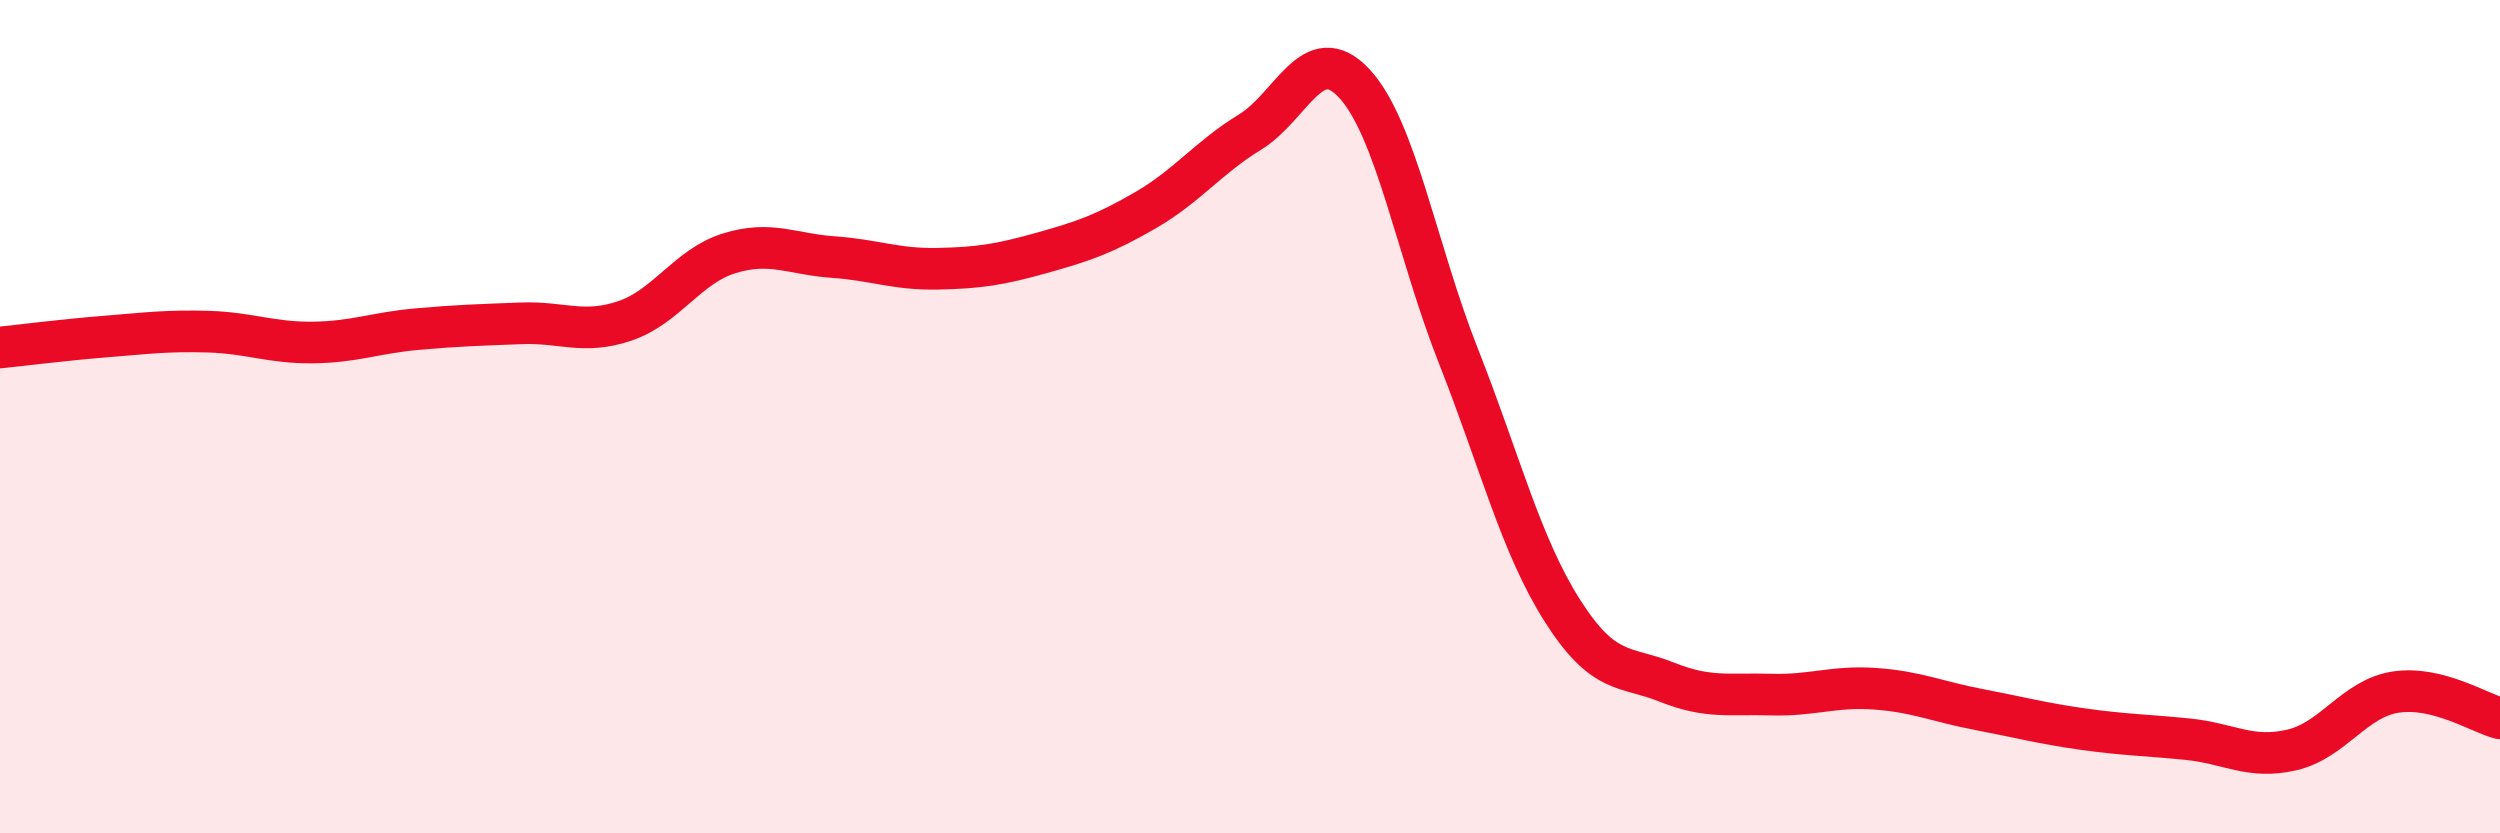
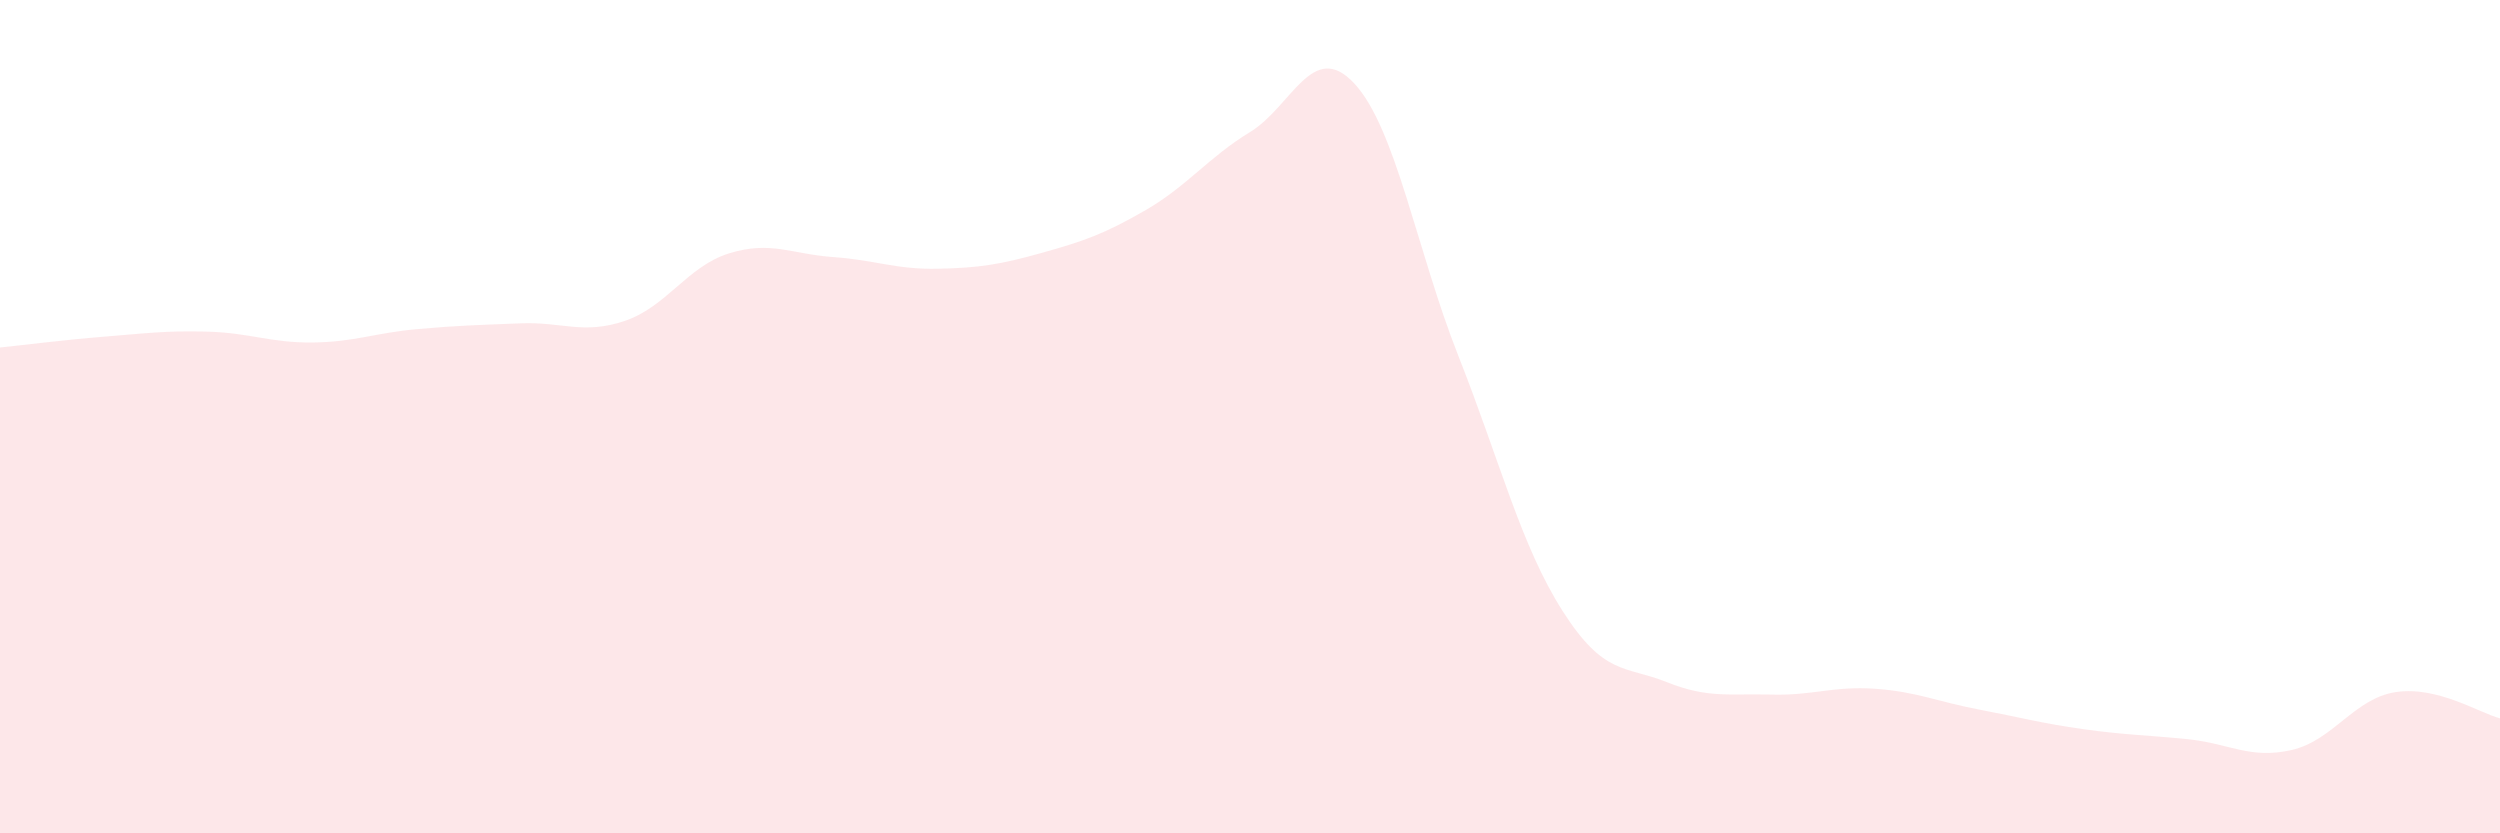
<svg xmlns="http://www.w3.org/2000/svg" width="60" height="20" viewBox="0 0 60 20">
  <path d="M 0,8.34 C 0.5,8.29 1.5,8.16 2.5,8.08 C 3.5,8 4,7.93 5,7.96 C 6,7.99 6.5,8.23 7.5,8.22 C 8.5,8.21 9,7.99 10,7.9 C 11,7.81 11.5,7.8 12.5,7.76 C 13.5,7.72 14,8.04 15,7.7 C 16,7.36 16.5,6.39 17.5,6.08 C 18.5,5.77 19,6.1 20,6.17 C 21,6.24 21.5,6.47 22.5,6.45 C 23.5,6.43 24,6.35 25,6.07 C 26,5.79 26.5,5.62 27.5,5.04 C 28.5,4.46 29,3.78 30,3.17 C 31,2.56 31.5,0.93 32.5,2 C 33.5,3.07 34,6.01 35,8.54 C 36,11.07 36.5,13.09 37.5,14.66 C 38.5,16.23 39,15.97 40,16.37 C 41,16.77 41.5,16.64 42.5,16.67 C 43.5,16.7 44,16.46 45,16.53 C 46,16.6 46.5,16.84 47.5,17.03 C 48.5,17.22 49,17.36 50,17.5 C 51,17.64 51.5,17.64 52.5,17.74 C 53.5,17.84 54,18.23 55,18 C 56,17.77 56.5,16.76 57.5,16.61 C 58.5,16.46 59.5,17.11 60,17.24L60 20L0 20Z" fill="#EB0A25" opacity="0.1" stroke-linecap="round" stroke-linejoin="round" />
-   <path d="M 0,8.34 C 0.5,8.29 1.5,8.16 2.5,8.08 C 3.5,8 4,7.93 5,7.96 C 6,7.99 6.5,8.23 7.5,8.22 C 8.5,8.21 9,7.99 10,7.9 C 11,7.81 11.5,7.8 12.5,7.76 C 13.5,7.72 14,8.04 15,7.7 C 16,7.36 16.5,6.39 17.5,6.08 C 18.5,5.77 19,6.1 20,6.17 C 21,6.24 21.5,6.47 22.5,6.45 C 23.5,6.43 24,6.35 25,6.07 C 26,5.79 26.5,5.62 27.5,5.04 C 28.5,4.46 29,3.78 30,3.17 C 31,2.56 31.5,0.93 32.5,2 C 33.5,3.07 34,6.01 35,8.54 C 36,11.07 36.5,13.09 37.5,14.66 C 38.5,16.23 39,15.97 40,16.37 C 41,16.77 41.5,16.64 42.5,16.67 C 43.5,16.7 44,16.46 45,16.53 C 46,16.6 46.5,16.84 47.5,17.03 C 48.5,17.22 49,17.36 50,17.5 C 51,17.64 51.5,17.64 52.5,17.74 C 53.5,17.84 54,18.23 55,18 C 56,17.77 56.5,16.76 57.5,16.61 C 58.5,16.46 59.5,17.11 60,17.24" stroke="#EB0A25" stroke-width="1" fill="none" stroke-linecap="round" stroke-linejoin="round" />
</svg>